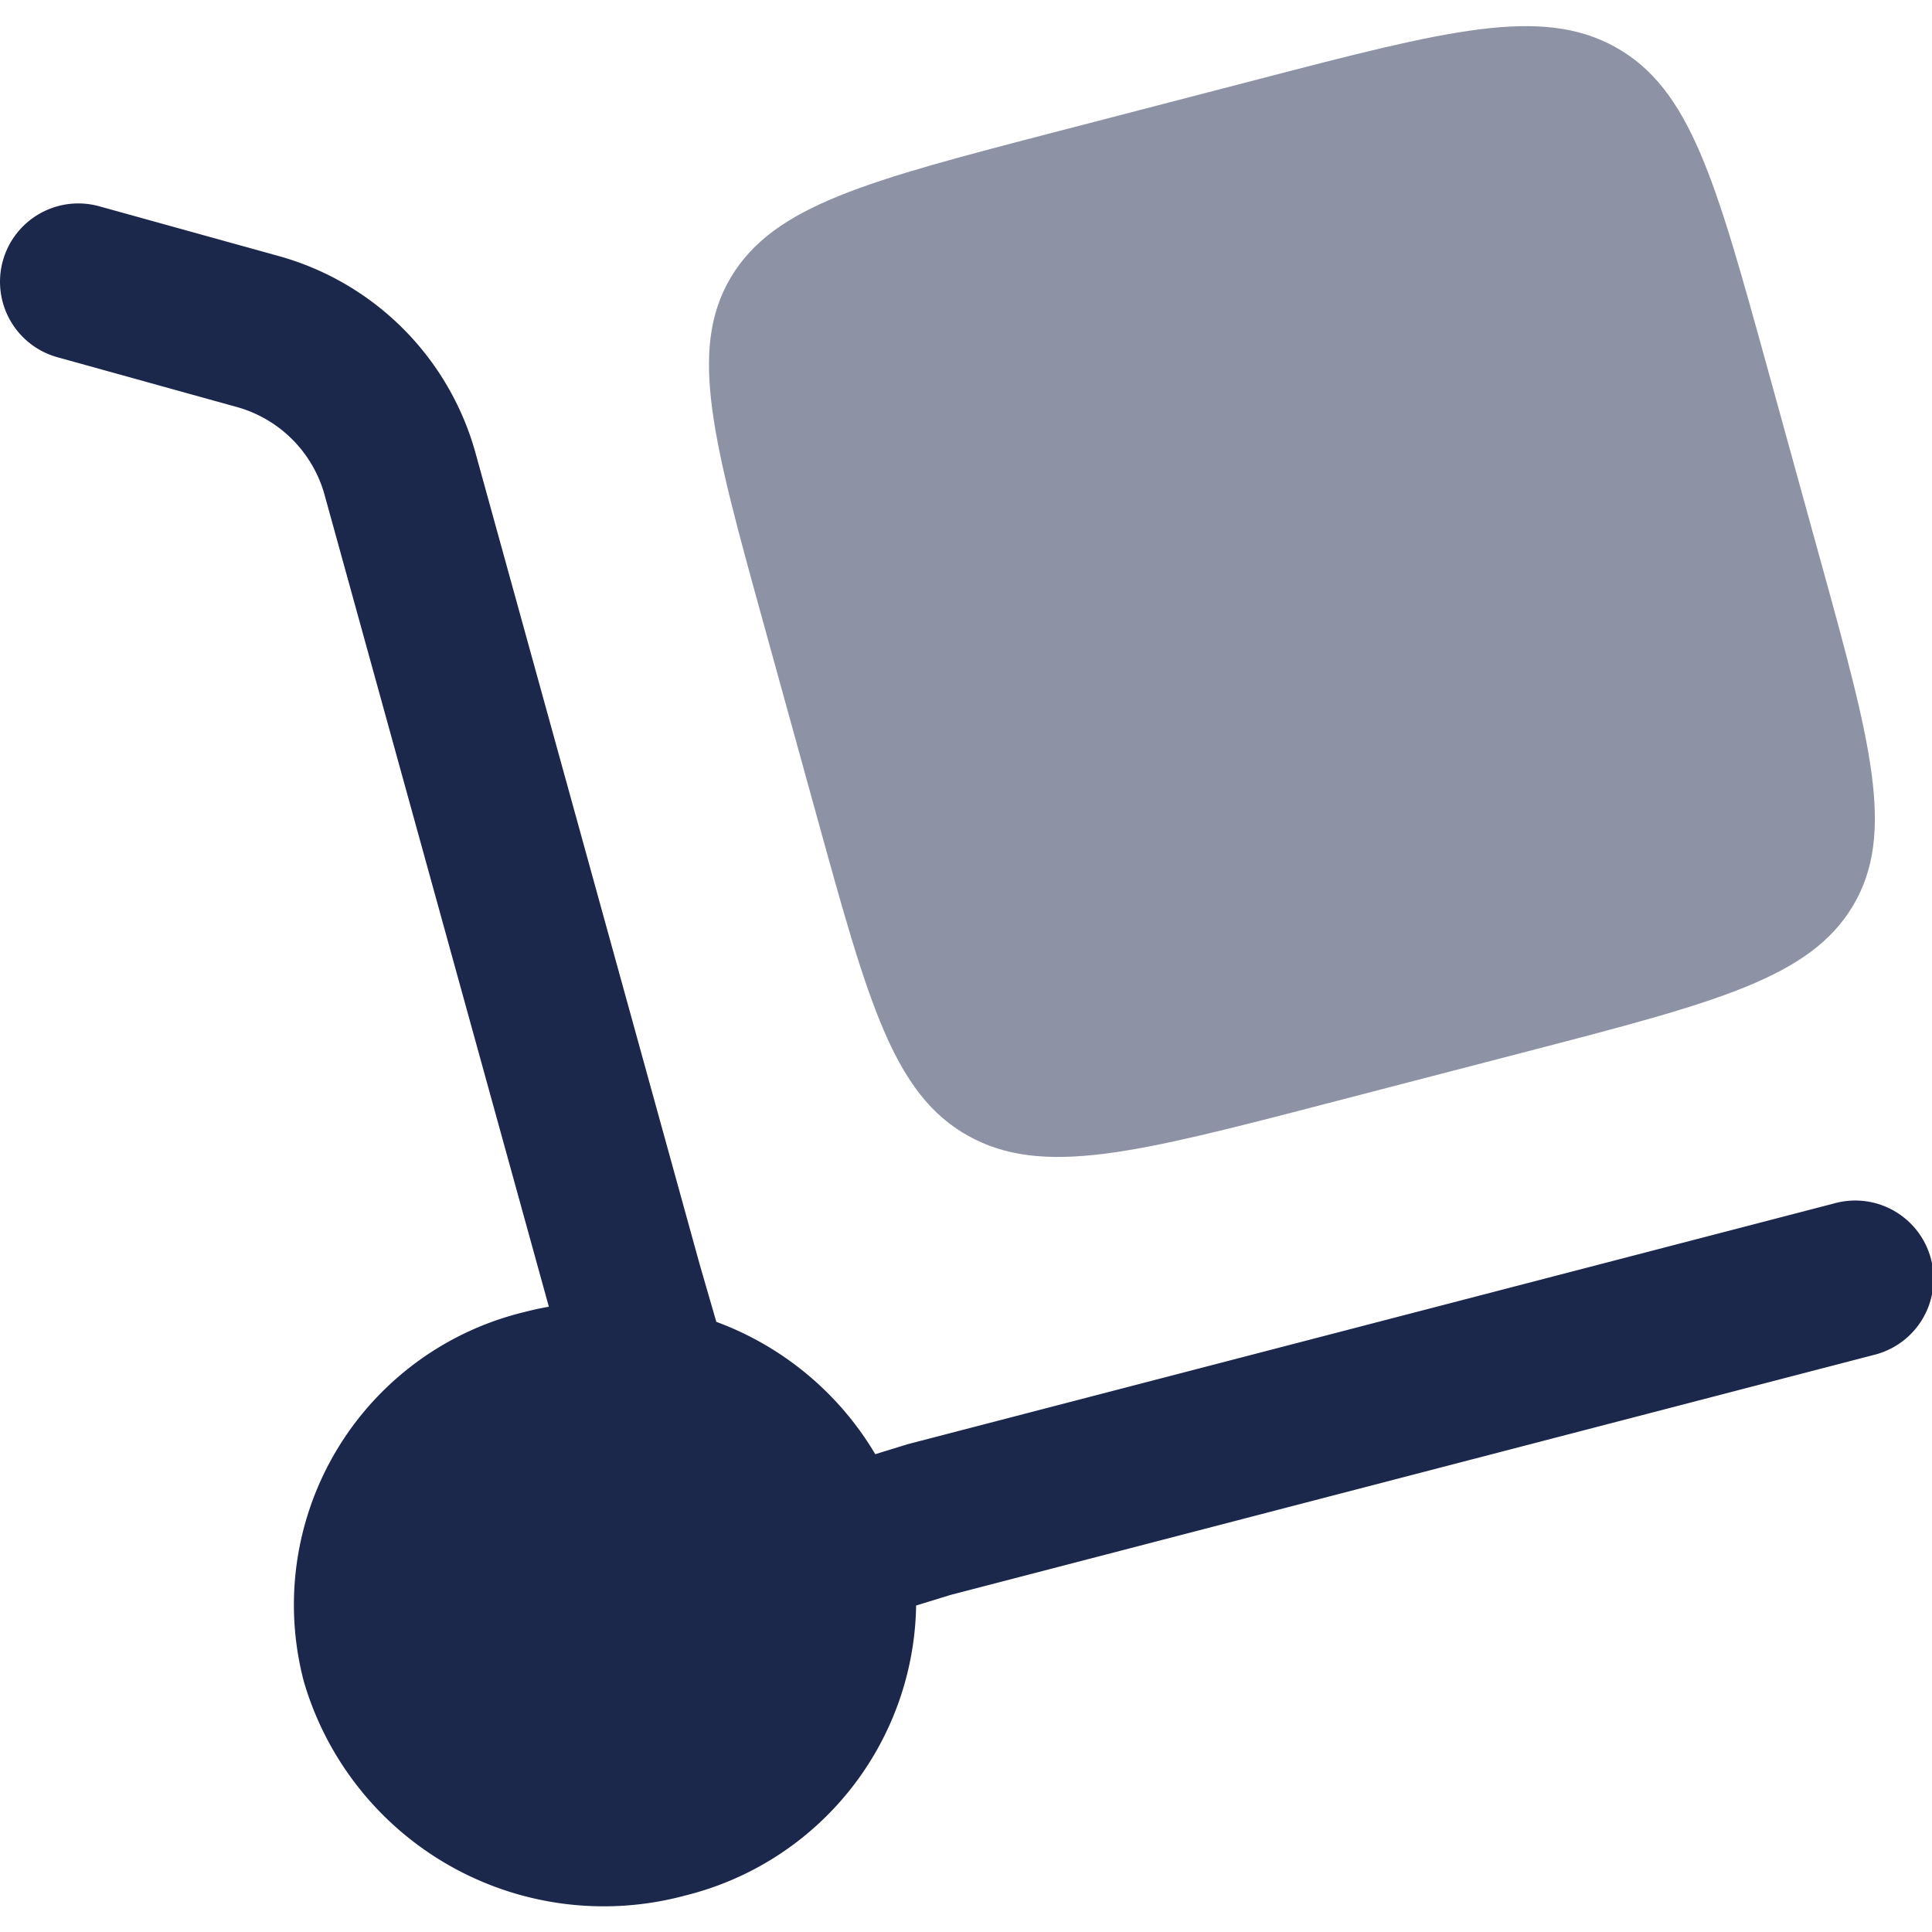
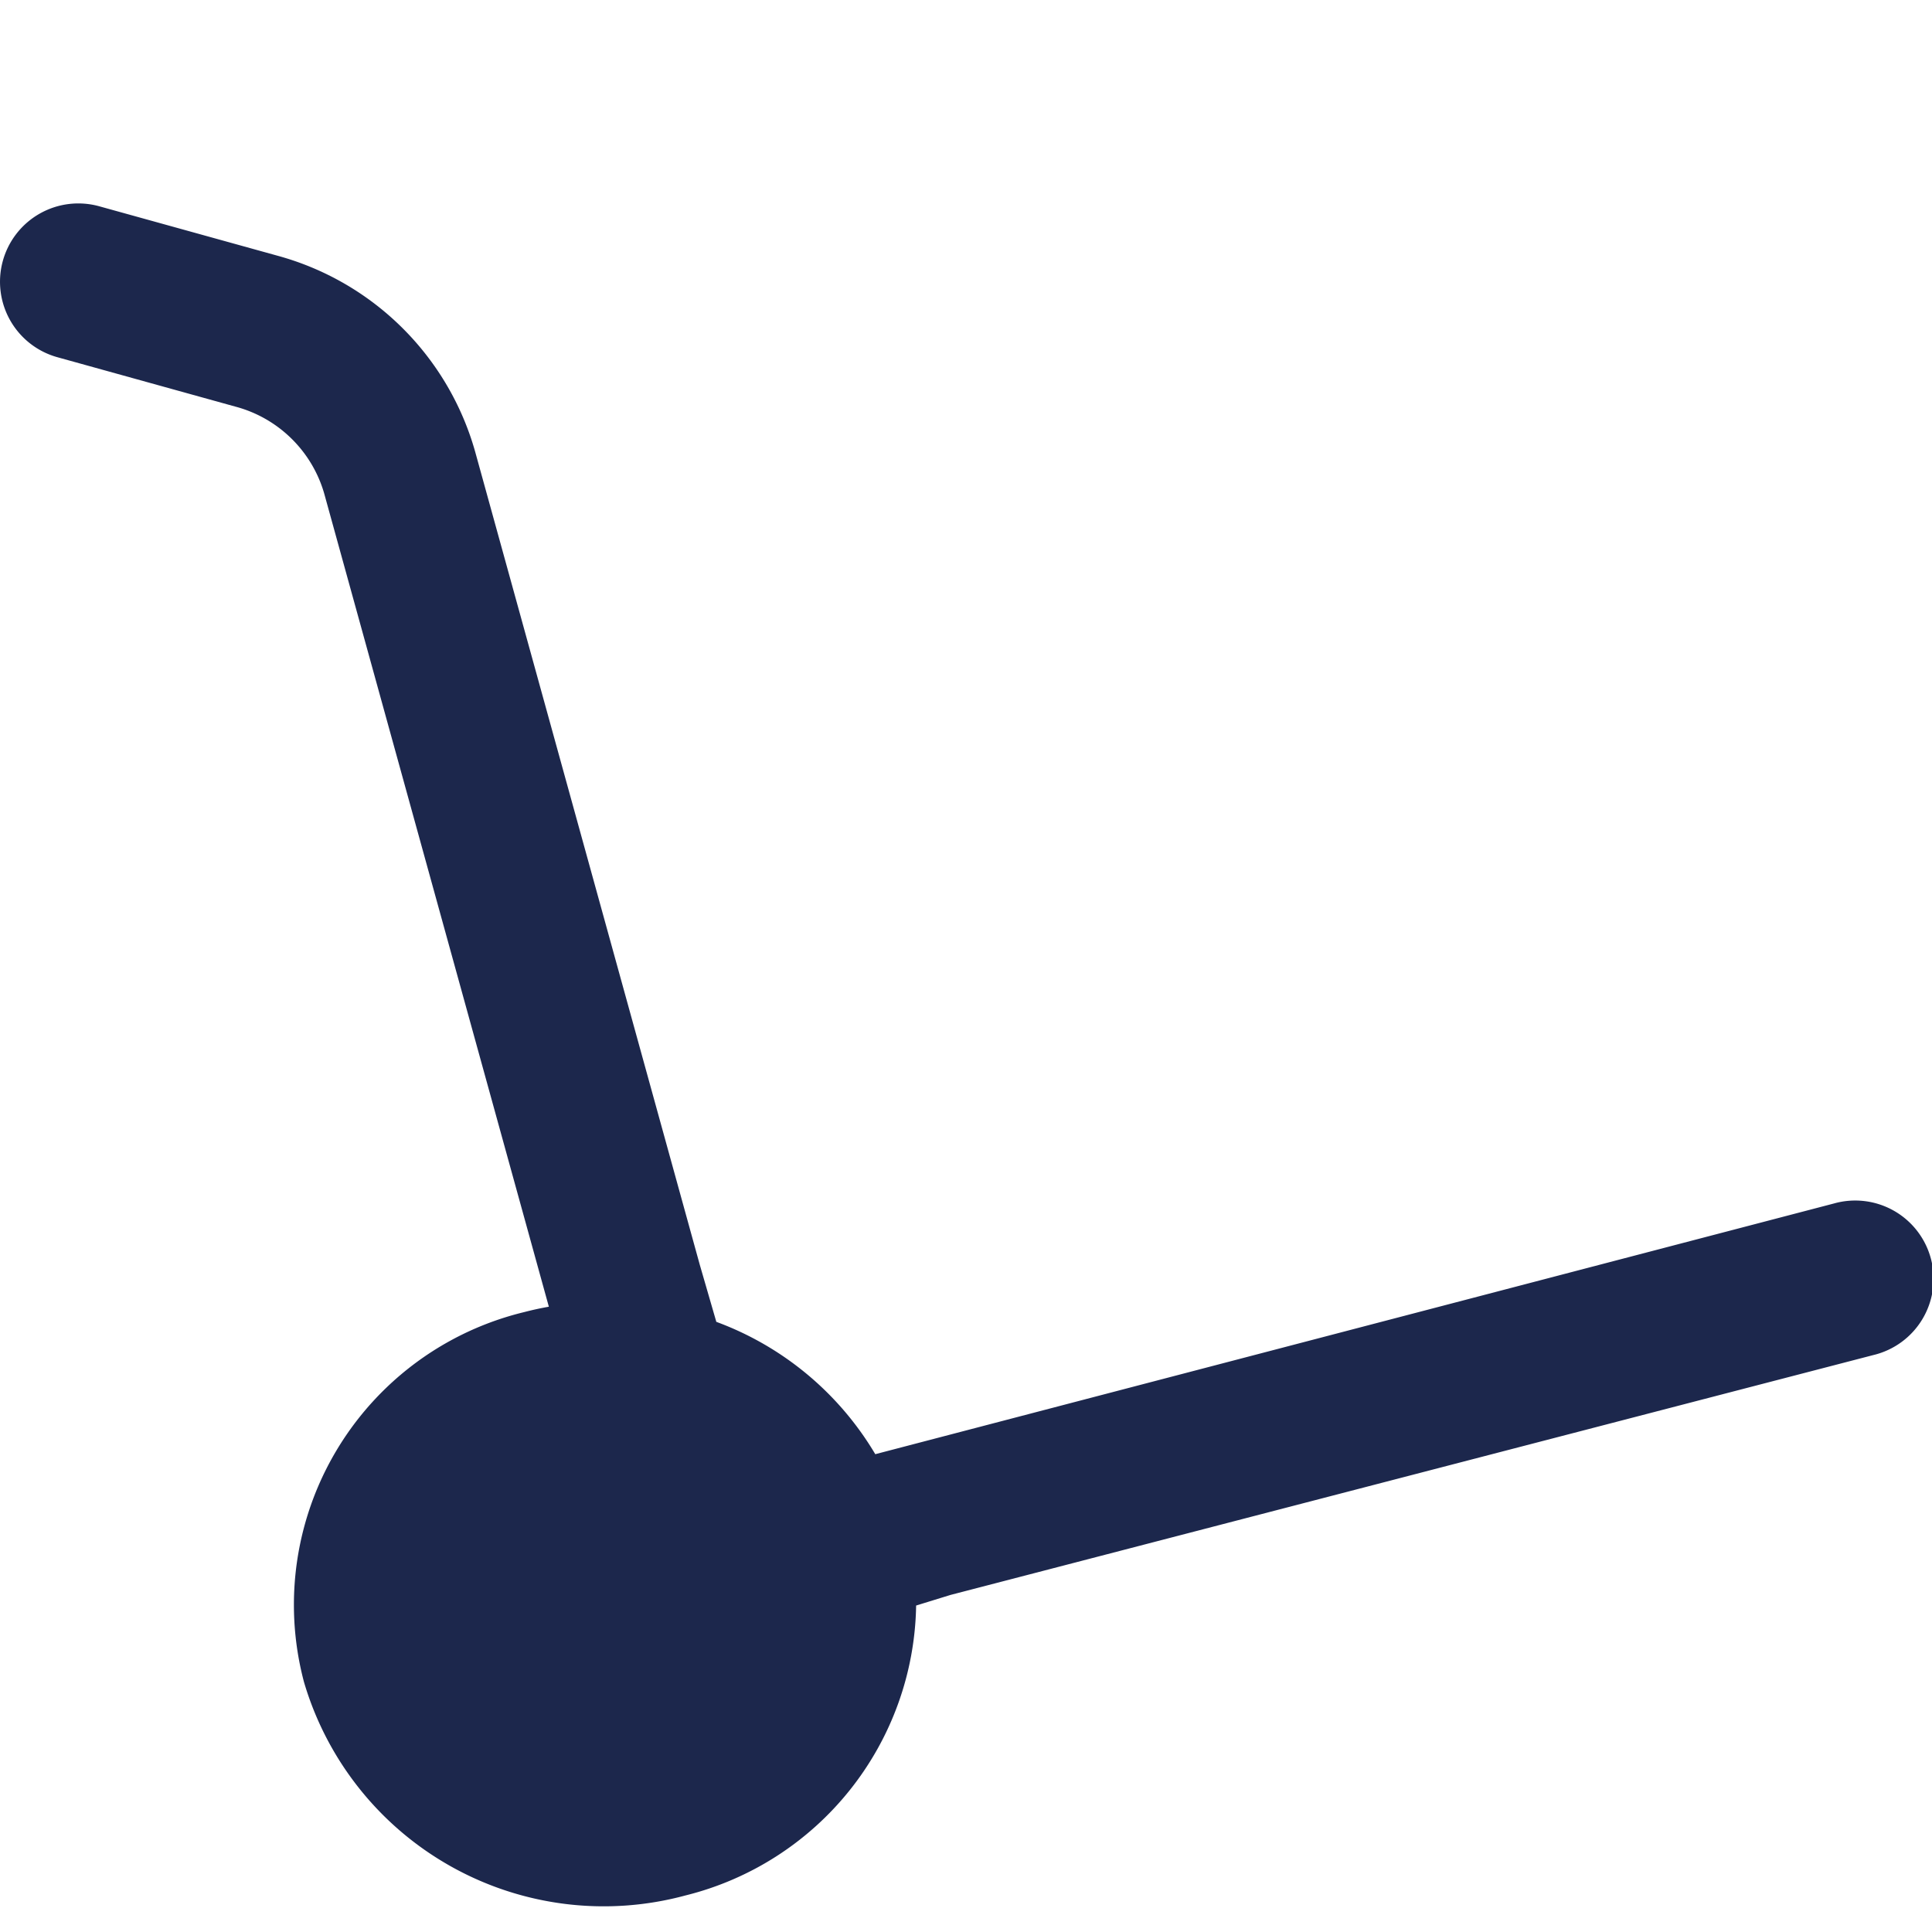
<svg xmlns="http://www.w3.org/2000/svg" viewBox="0 0 48 48">
-   <path d="M.071,6.48a1.946,1.946,0,0,1,2.395-1.355L6.887,6.351a7.024,7.024,0,0,1,4.918,4.871l5.581,20.201.411,1.418a7.682,7.682,0,0,1,3.949,3.288l.804-.248L45.564,29.9a1.946,1.946,0,1,1,.979,3.766L23.614,39.626l-.853.263a7.548,7.548,0,0,1-5.735,7.204,7.763,7.763,0,0,1-9.474-5.305,7.482,7.482,0,0,1,5.47-9.189q.307-.08.614-.134L8.054,12.259a3.133,3.133,0,0,0-2.207-2.157L1.426,8.875A1.946,1.946,0,0,1,.071,6.48Z" style="fill:#1c274c" />
-   <path d="M18.978,15.518,20.312,20.349c1.258,4.555,1.888,6.832,3.737,7.868,1.85,1.036,4.198.425,8.894-.795l4.981-1.294c4.696-1.22,7.044-1.831,8.113-3.625,1.068-1.794.439-4.072-.82-8.626L43.884,9.045C42.625,4.49,41.996,2.213,40.146,1.177s-4.198-.426-8.894.795L26.27,3.266C21.574,4.487,19.226,5.097,18.158,6.891S17.719,10.963,18.978,15.518Z" style="fill:#1c274c;opacity:0.5;isolation:isolate" />
+   <path d="M.071,6.48a1.946,1.946,0,0,1,2.395-1.355L6.887,6.351a7.024,7.024,0,0,1,4.918,4.871l5.581,20.201.411,1.418a7.682,7.682,0,0,1,3.949,3.288L45.564,29.9a1.946,1.946,0,1,1,.979,3.766L23.614,39.626l-.853.263a7.548,7.548,0,0,1-5.735,7.204,7.763,7.763,0,0,1-9.474-5.305,7.482,7.482,0,0,1,5.47-9.189q.307-.08.614-.134L8.054,12.259a3.133,3.133,0,0,0-2.207-2.157L1.426,8.875A1.946,1.946,0,0,1,.071,6.48Z" style="fill:#1c274c" />
</svg>